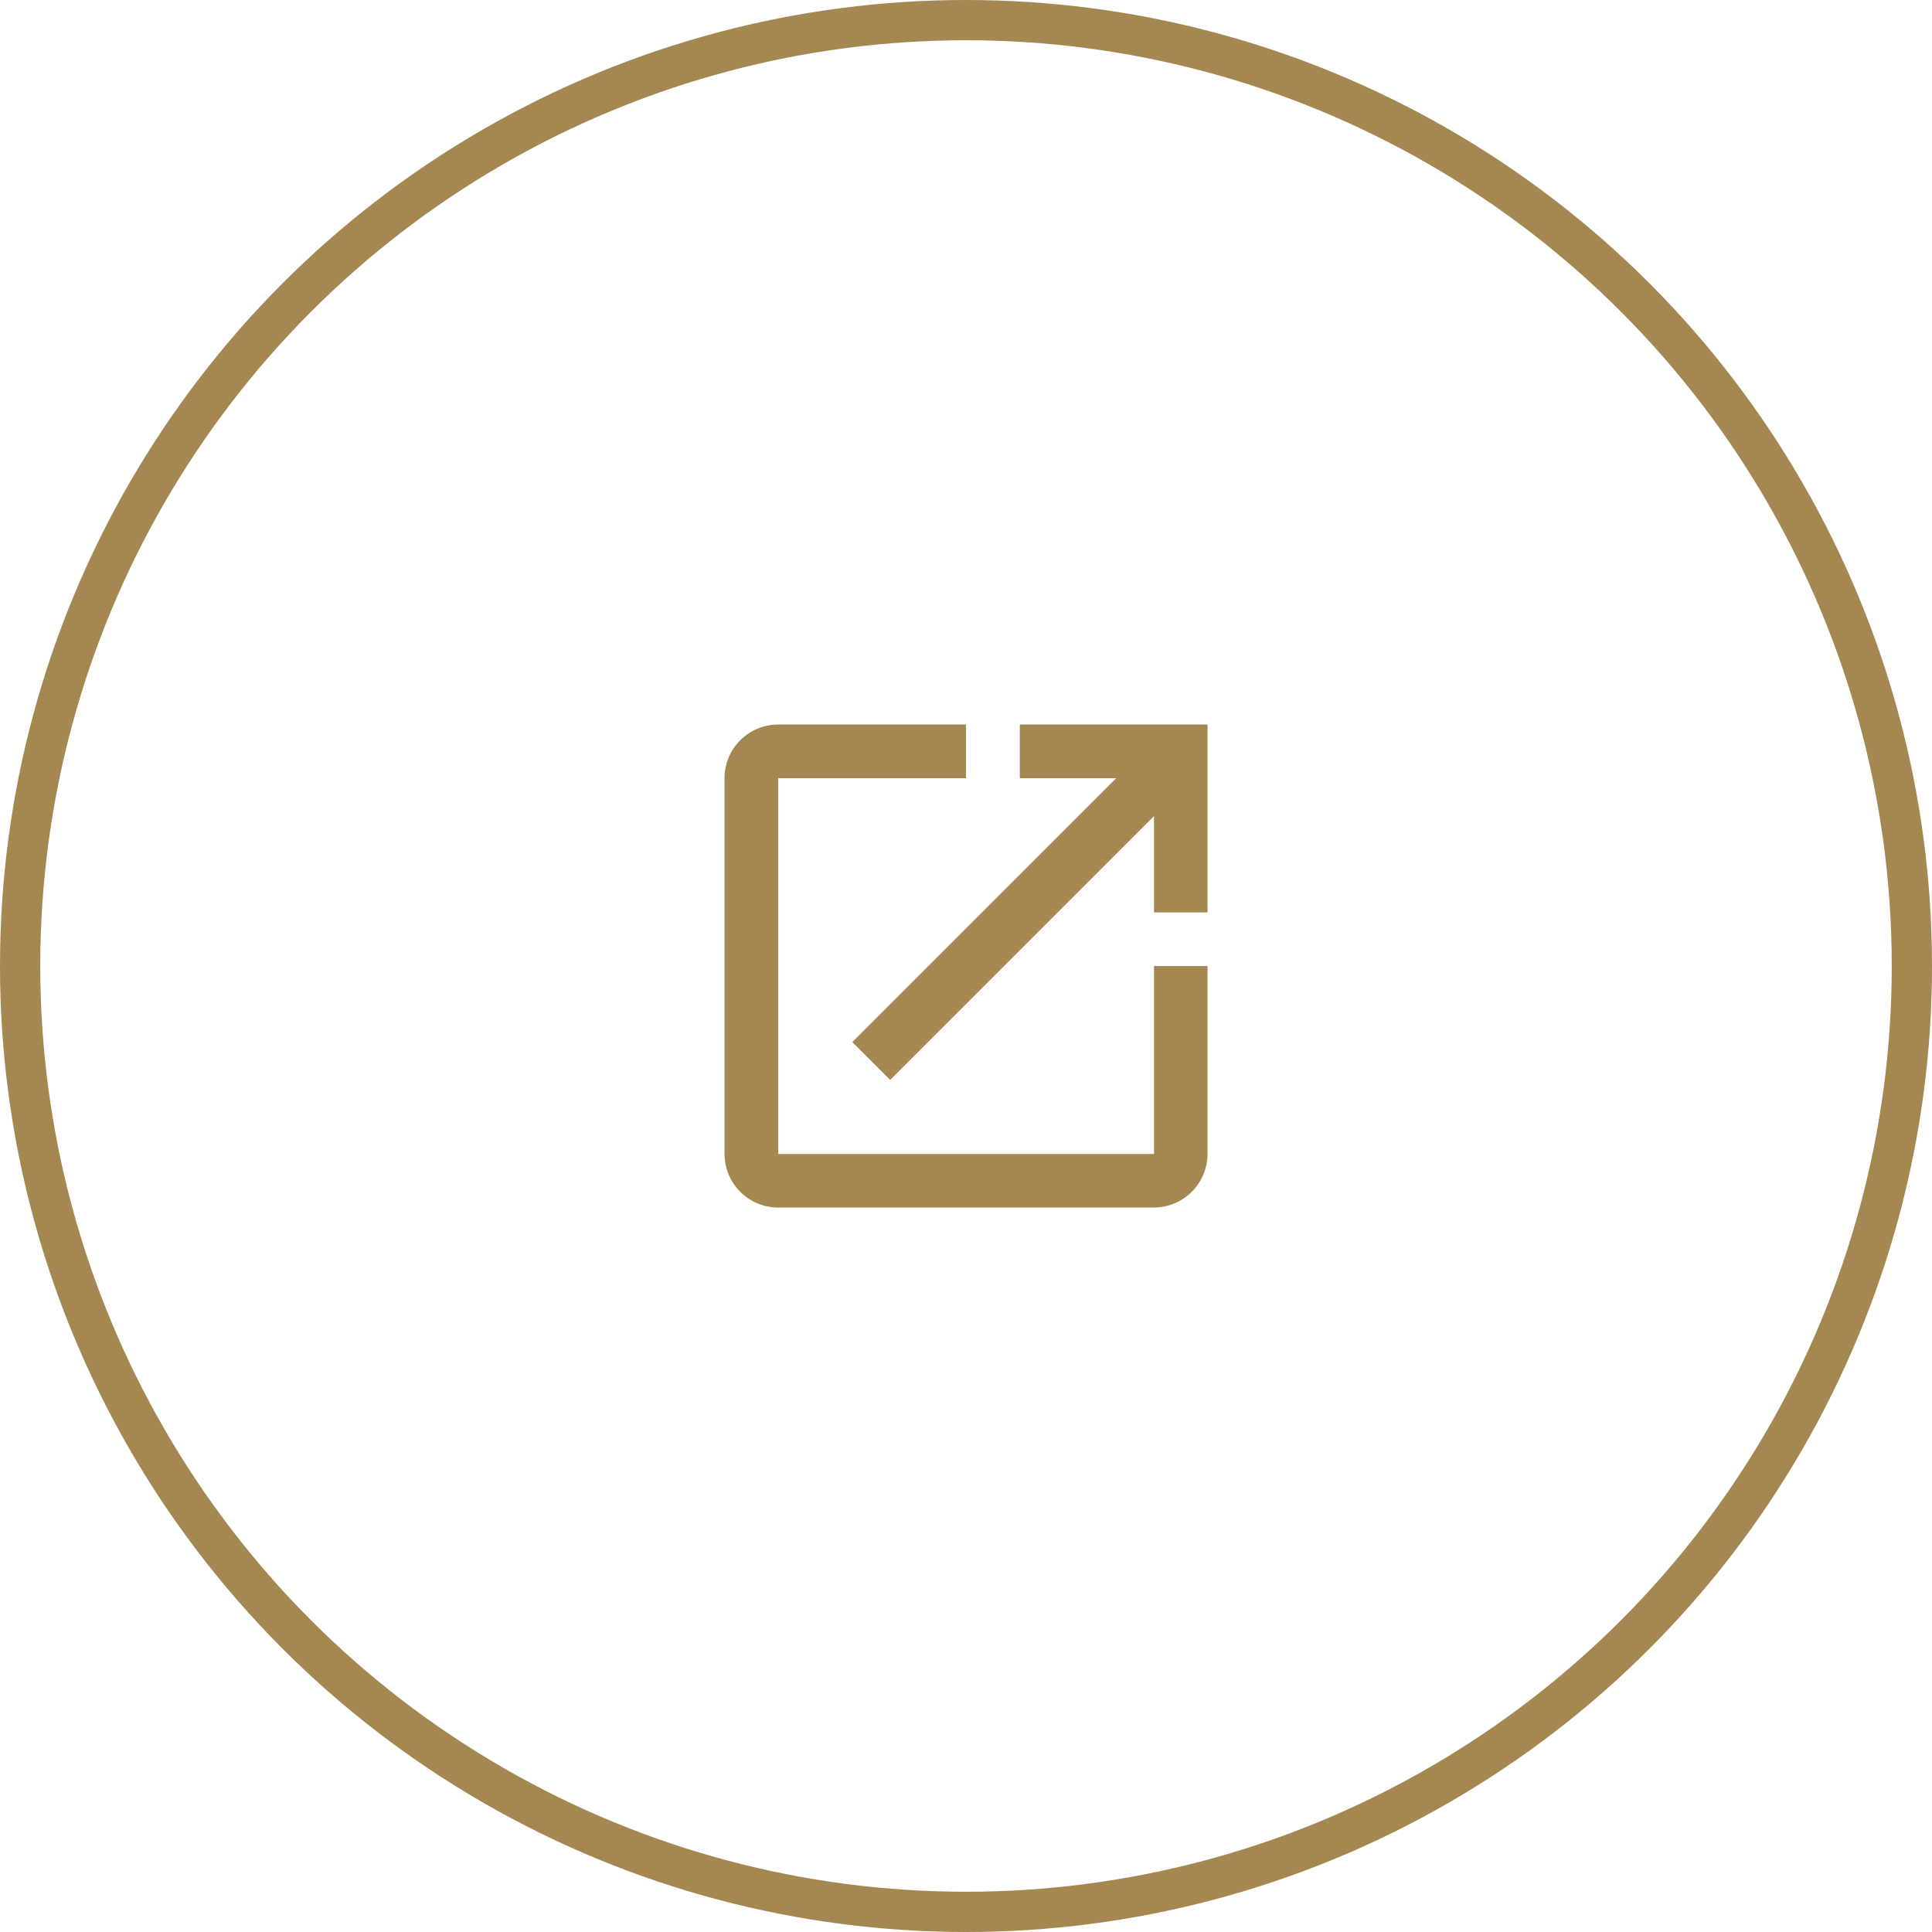
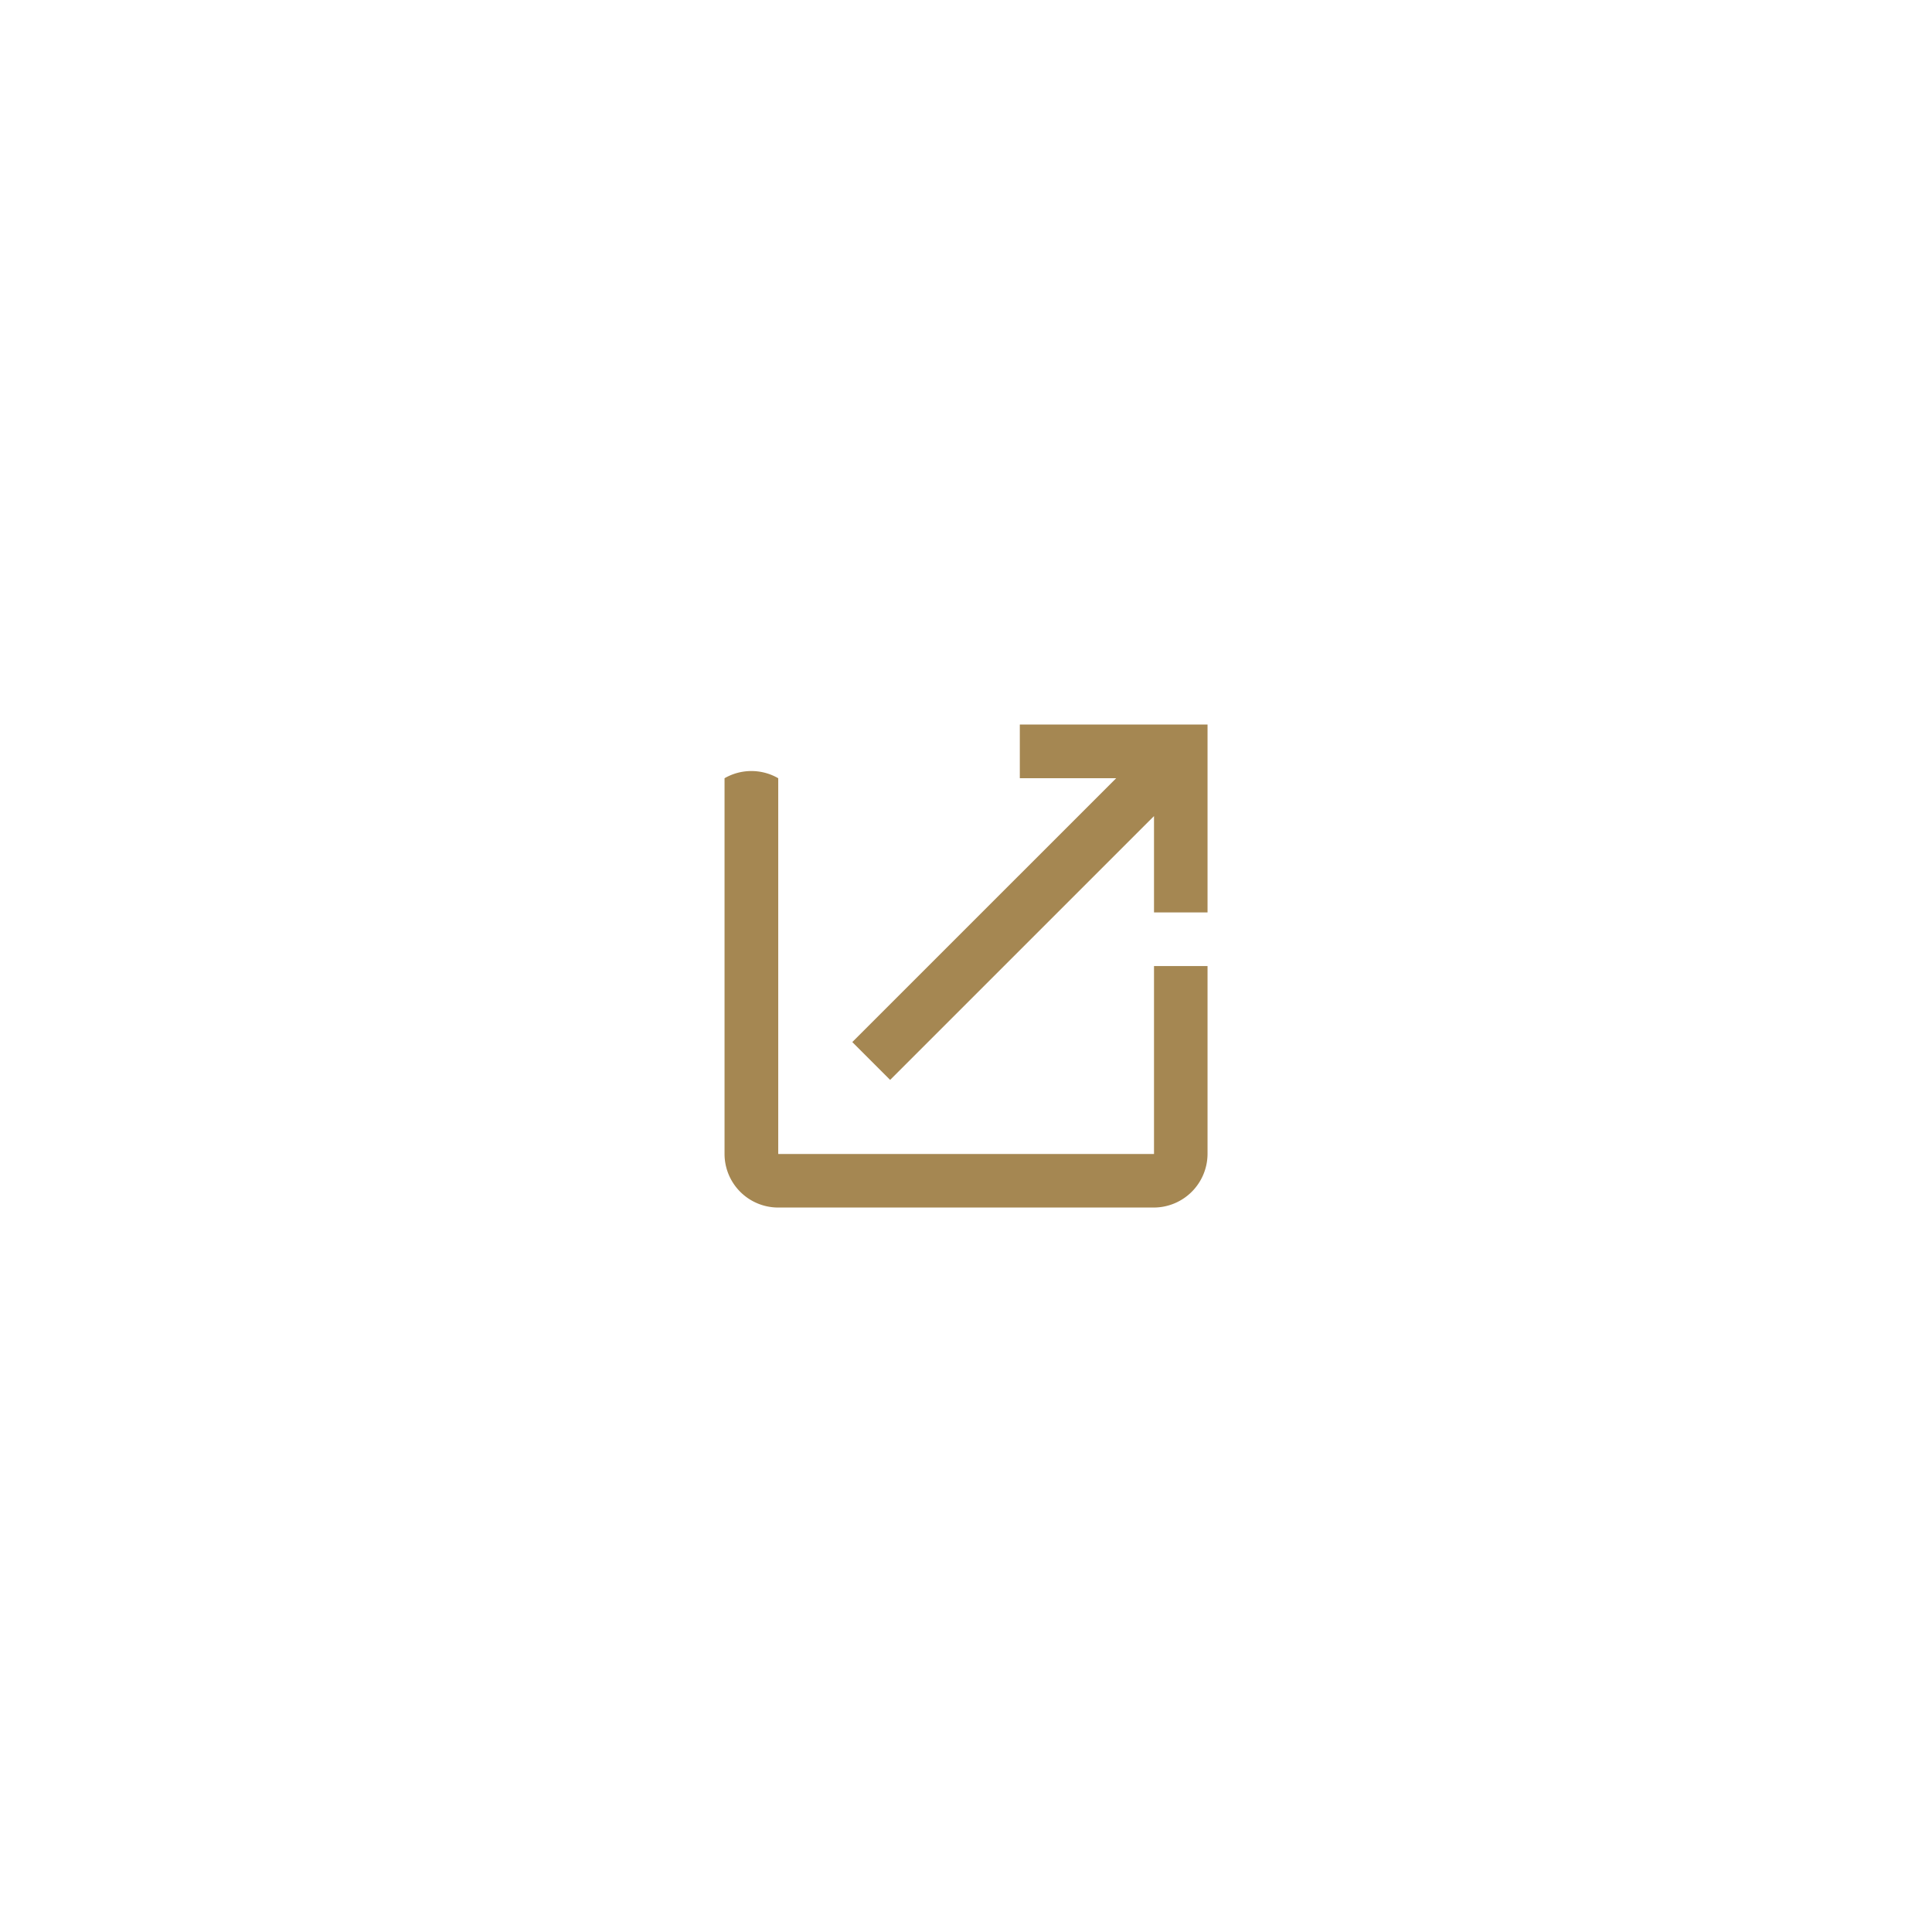
<svg xmlns="http://www.w3.org/2000/svg" width="48" height="48" viewBox="0 0 48 48">
  <g id="グループ_10526" data-name="グループ 10526" transform="translate(-359 -2795)">
    <g id="楕円形_1" data-name="楕円形 1" transform="translate(359 2795)" fill="none" stroke="#a58752" stroke-width="1">
      <circle cx="24" cy="24" r="24" stroke="none" />
-       <circle cx="24" cy="24" r="23.5" fill="none" />
    </g>
    <g id="open_in_new_24dp_E8EAED" transform="translate(375 2811)">
      <path id="パス_1310" data-name="パス 1310" d="M0,0H16V16H0Z" fill="none" />
-       <path id="パス_1311" data-name="パス 1311" d="M13.67,13.67H4.334V4.334H9V3H4.334A1.333,1.333,0,0,0,3,4.334V13.67A1.333,1.333,0,0,0,4.334,15H13.67A1.338,1.338,0,0,0,15,13.67V9H13.67ZM10.336,3V4.334H12.73L6.174,10.889l.94.94L13.67,5.274V7.668H15V3Z" transform="translate(-0.999 -0.999)" fill="#a58752" />
+       <path id="パス_1311" data-name="パス 1311" d="M13.67,13.67H4.334V4.334H9H4.334A1.333,1.333,0,0,0,3,4.334V13.67A1.333,1.333,0,0,0,4.334,15H13.67A1.338,1.338,0,0,0,15,13.67V9H13.67ZM10.336,3V4.334H12.73L6.174,10.889l.94.94L13.67,5.274V7.668H15V3Z" transform="translate(-0.999 -0.999)" fill="#a58752" />
    </g>
  </g>
</svg>